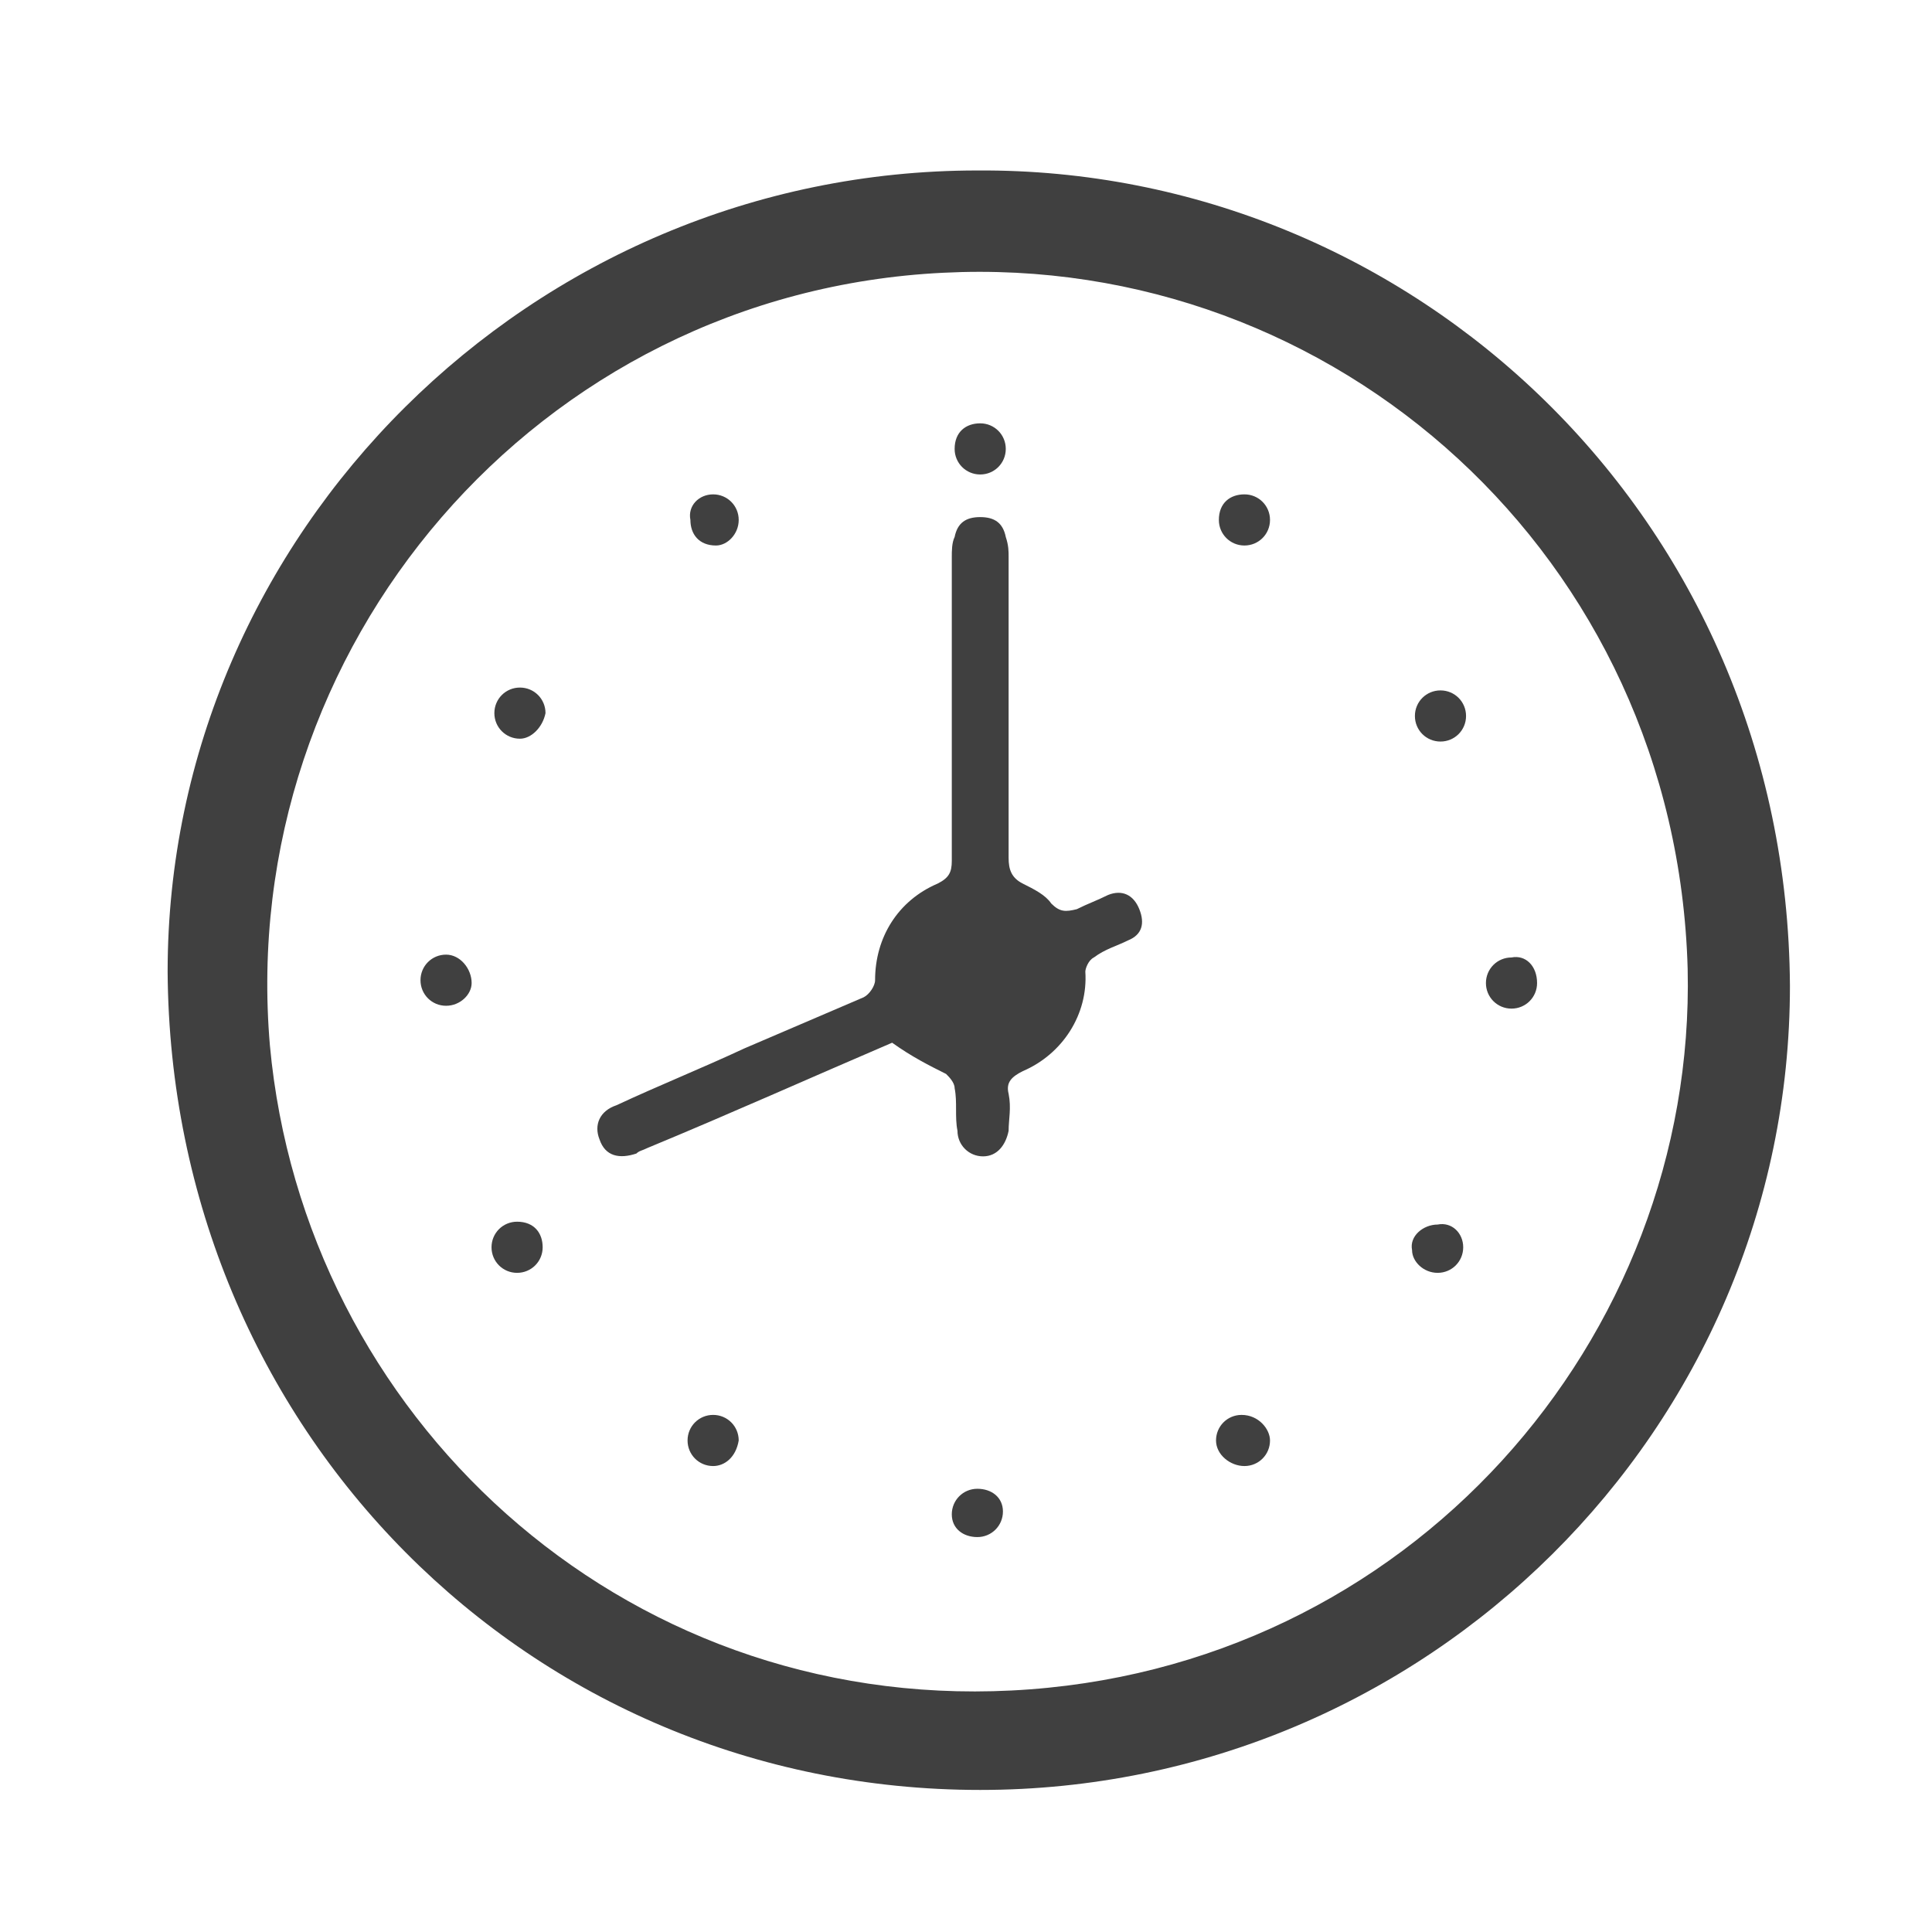
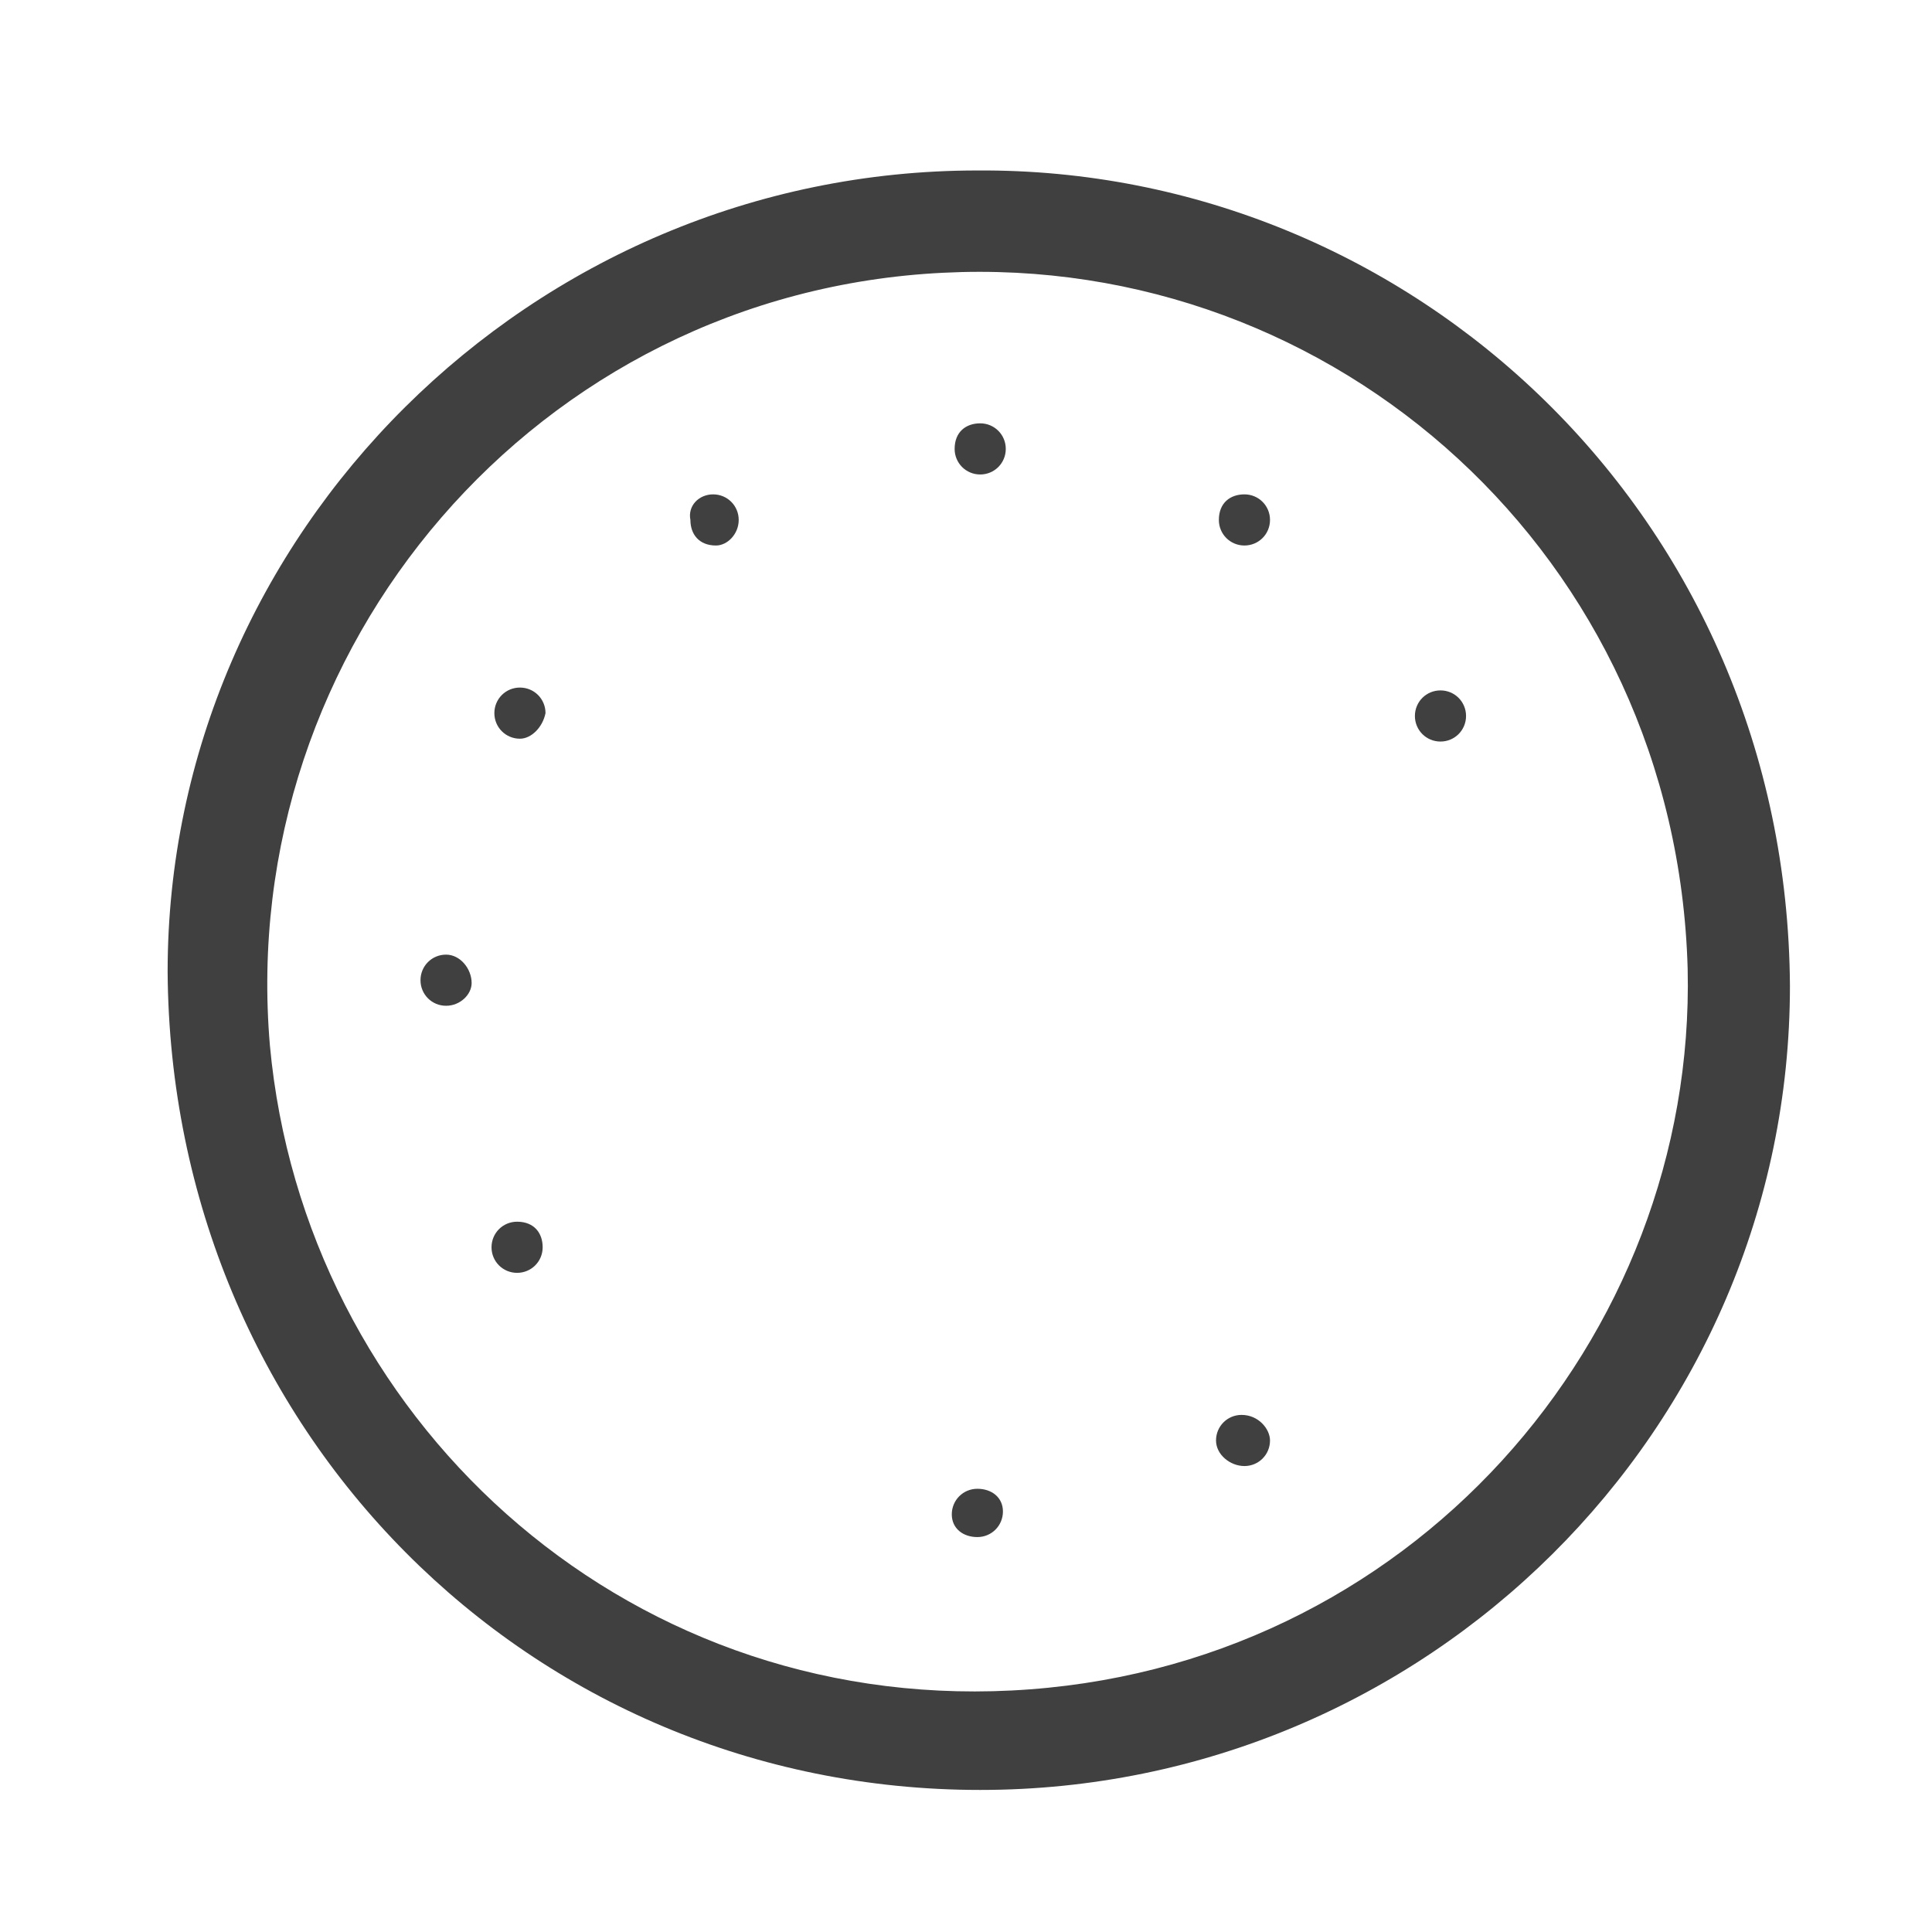
<svg xmlns="http://www.w3.org/2000/svg" version="1.1" id="Calque_1" x="0px" y="0px" viewBox="0 0 68 68" style="enable-background:new 0 0 68 68;" xml:space="preserve">
  <style type="text/css">
	.st0{fill:#404040;}
</style>
  <g>
    <g>
      <path class="st0" d="M34.5,63C18.6,63,6,50.3,5.9,34.2C5.9,18.8,18.7,6,34.4,6C49.7,5.9,62.9,18.2,63,34.7    C63,50.3,50.2,63,34.5,63z M59.4,34.1C59,19.6,47,8.9,33.2,9.6C18.9,10.3,8.3,22.8,9.5,36.8c1.2,13,12.3,23.4,26.1,22.7    C49.6,58.8,59.7,47.1,59.4,34.1z" />
-       <path class="st0" d="M31.4,36.7c-2.8,1.2-5.7,2.5-8.6,3.7c-0.2,0.1-0.3,0.1-0.4,0.2c-0.6,0.2-1.1,0.1-1.3-0.5    c-0.2-0.5,0-1,0.6-1.2c1.5-0.7,3-1.3,4.5-2c1.4-0.6,2.8-1.2,4.2-1.8c0.2-0.1,0.4-0.4,0.4-0.6c0-1.5,0.8-2.8,2.2-3.4    c0.4-0.2,0.5-0.4,0.5-0.8c0-3.6,0-7.1,0-10.7c0-0.2,0-0.5,0.1-0.7c0.1-0.5,0.4-0.7,0.9-0.7c0.5,0,0.8,0.2,0.9,0.7    c0.1,0.3,0.1,0.5,0.1,0.7c0,3.5,0,7.1,0,10.6c0,0.4,0.1,0.7,0.5,0.9c0.4,0.2,0.8,0.4,1,0.7c0.3,0.3,0.5,0.3,0.9,0.2    c0.4-0.2,0.7-0.3,1.1-0.5c0.5-0.2,0.9,0,1.1,0.5c0.2,0.5,0.1,0.9-0.4,1.1c-0.4,0.2-0.8,0.3-1.2,0.6c-0.2,0.1-0.3,0.4-0.3,0.5    c0.1,1.5-0.8,2.9-2.2,3.5c-0.4,0.2-0.6,0.4-0.5,0.8c0.1,0.5,0,0.9,0,1.3c-0.1,0.5-0.4,0.9-0.9,0.9c-0.5,0-0.9-0.4-0.9-0.9    c-0.1-0.5,0-1-0.1-1.5c0-0.2-0.2-0.4-0.3-0.5C32.7,37.5,32.1,37.2,31.4,36.7z" />
      <path class="st0" d="M15.7,35.4c-0.5,0-0.9-0.4-0.9-0.9c0-0.5,0.4-0.9,0.9-0.9c0.5,0,0.9,0.5,0.9,1C16.6,35,16.2,35.4,15.7,35.4z" />
      <path class="st0" d="M50.7,24.3c0.5,0,0.9,0.4,0.9,0.9c0,0.5-0.4,0.9-0.9,0.9s-0.9-0.4-0.9-0.9S50.2,24.3,50.7,24.3z" />
-       <path class="st0" d="M54.1,34.6c0,0.5-0.4,0.9-0.9,0.9c-0.5,0-0.9-0.4-0.9-0.9c0-0.5,0.4-0.9,0.9-0.9C53.7,33.6,54.1,34,54.1,34.6    z" />
      <path class="st0" d="M34.5,14.9c0.5,0,0.9,0.4,0.9,0.9c0,0.5-0.4,0.9-0.9,0.9c-0.5,0-0.9-0.4-0.9-0.9C33.6,15.2,34,14.9,34.5,14.9    z" />
      <path class="st0" d="M19.1,43.9c0,0.5-0.4,0.9-0.9,0.9c-0.5,0-0.9-0.4-0.9-0.9c0-0.5,0.4-0.9,0.9-0.9C18.8,43,19.1,43.4,19.1,43.9    z" />
      <path class="st0" d="M44.7,50.7c0,0.5-0.4,0.9-0.9,0.9c-0.5,0-1-0.4-1-0.9c0-0.5,0.4-0.9,0.9-0.9C44.3,49.8,44.7,50.3,44.7,50.7z" />
      <path class="st0" d="M44.7,18.3c0,0.5-0.4,0.9-0.9,0.9c-0.5,0-0.9-0.4-0.9-0.9c0-0.6,0.4-0.9,0.9-0.9S44.7,17.8,44.7,18.3z" />
      <path class="st0" d="M18.3,26c-0.5,0-0.9-0.4-0.9-0.9s0.4-0.9,0.9-0.9c0.5,0,0.9,0.4,0.9,0.9C19.1,25.6,18.7,26,18.3,26z" />
-       <path class="st0" d="M51.5,43.9c0,0.5-0.4,0.9-0.9,0.9c-0.5,0-0.9-0.4-0.9-0.8c-0.1-0.5,0.4-0.9,0.9-0.9    C51.1,43,51.5,43.4,51.5,43.9z" />
-       <path class="st0" d="M25.1,51.6c-0.5,0-0.9-0.4-0.9-0.9c0-0.5,0.4-0.9,0.9-0.9c0.5,0,0.9,0.4,0.9,0.9    C25.9,51.3,25.5,51.6,25.1,51.6z" />
      <path class="st0" d="M25.1,17.4c0.5,0,0.9,0.4,0.9,0.9c0,0.5-0.4,0.9-0.8,0.9c-0.6,0-0.9-0.4-0.9-0.9    C24.2,17.8,24.6,17.4,25.1,17.4z" />
      <path class="st0" d="M35.3,53.2c0,0.5-0.4,0.9-0.9,0.9c-0.5,0-0.9-0.3-0.9-0.8s0.4-0.9,0.9-0.9C34.9,52.4,35.3,52.7,35.3,53.2z" />
    </g>
  </g>
</svg>